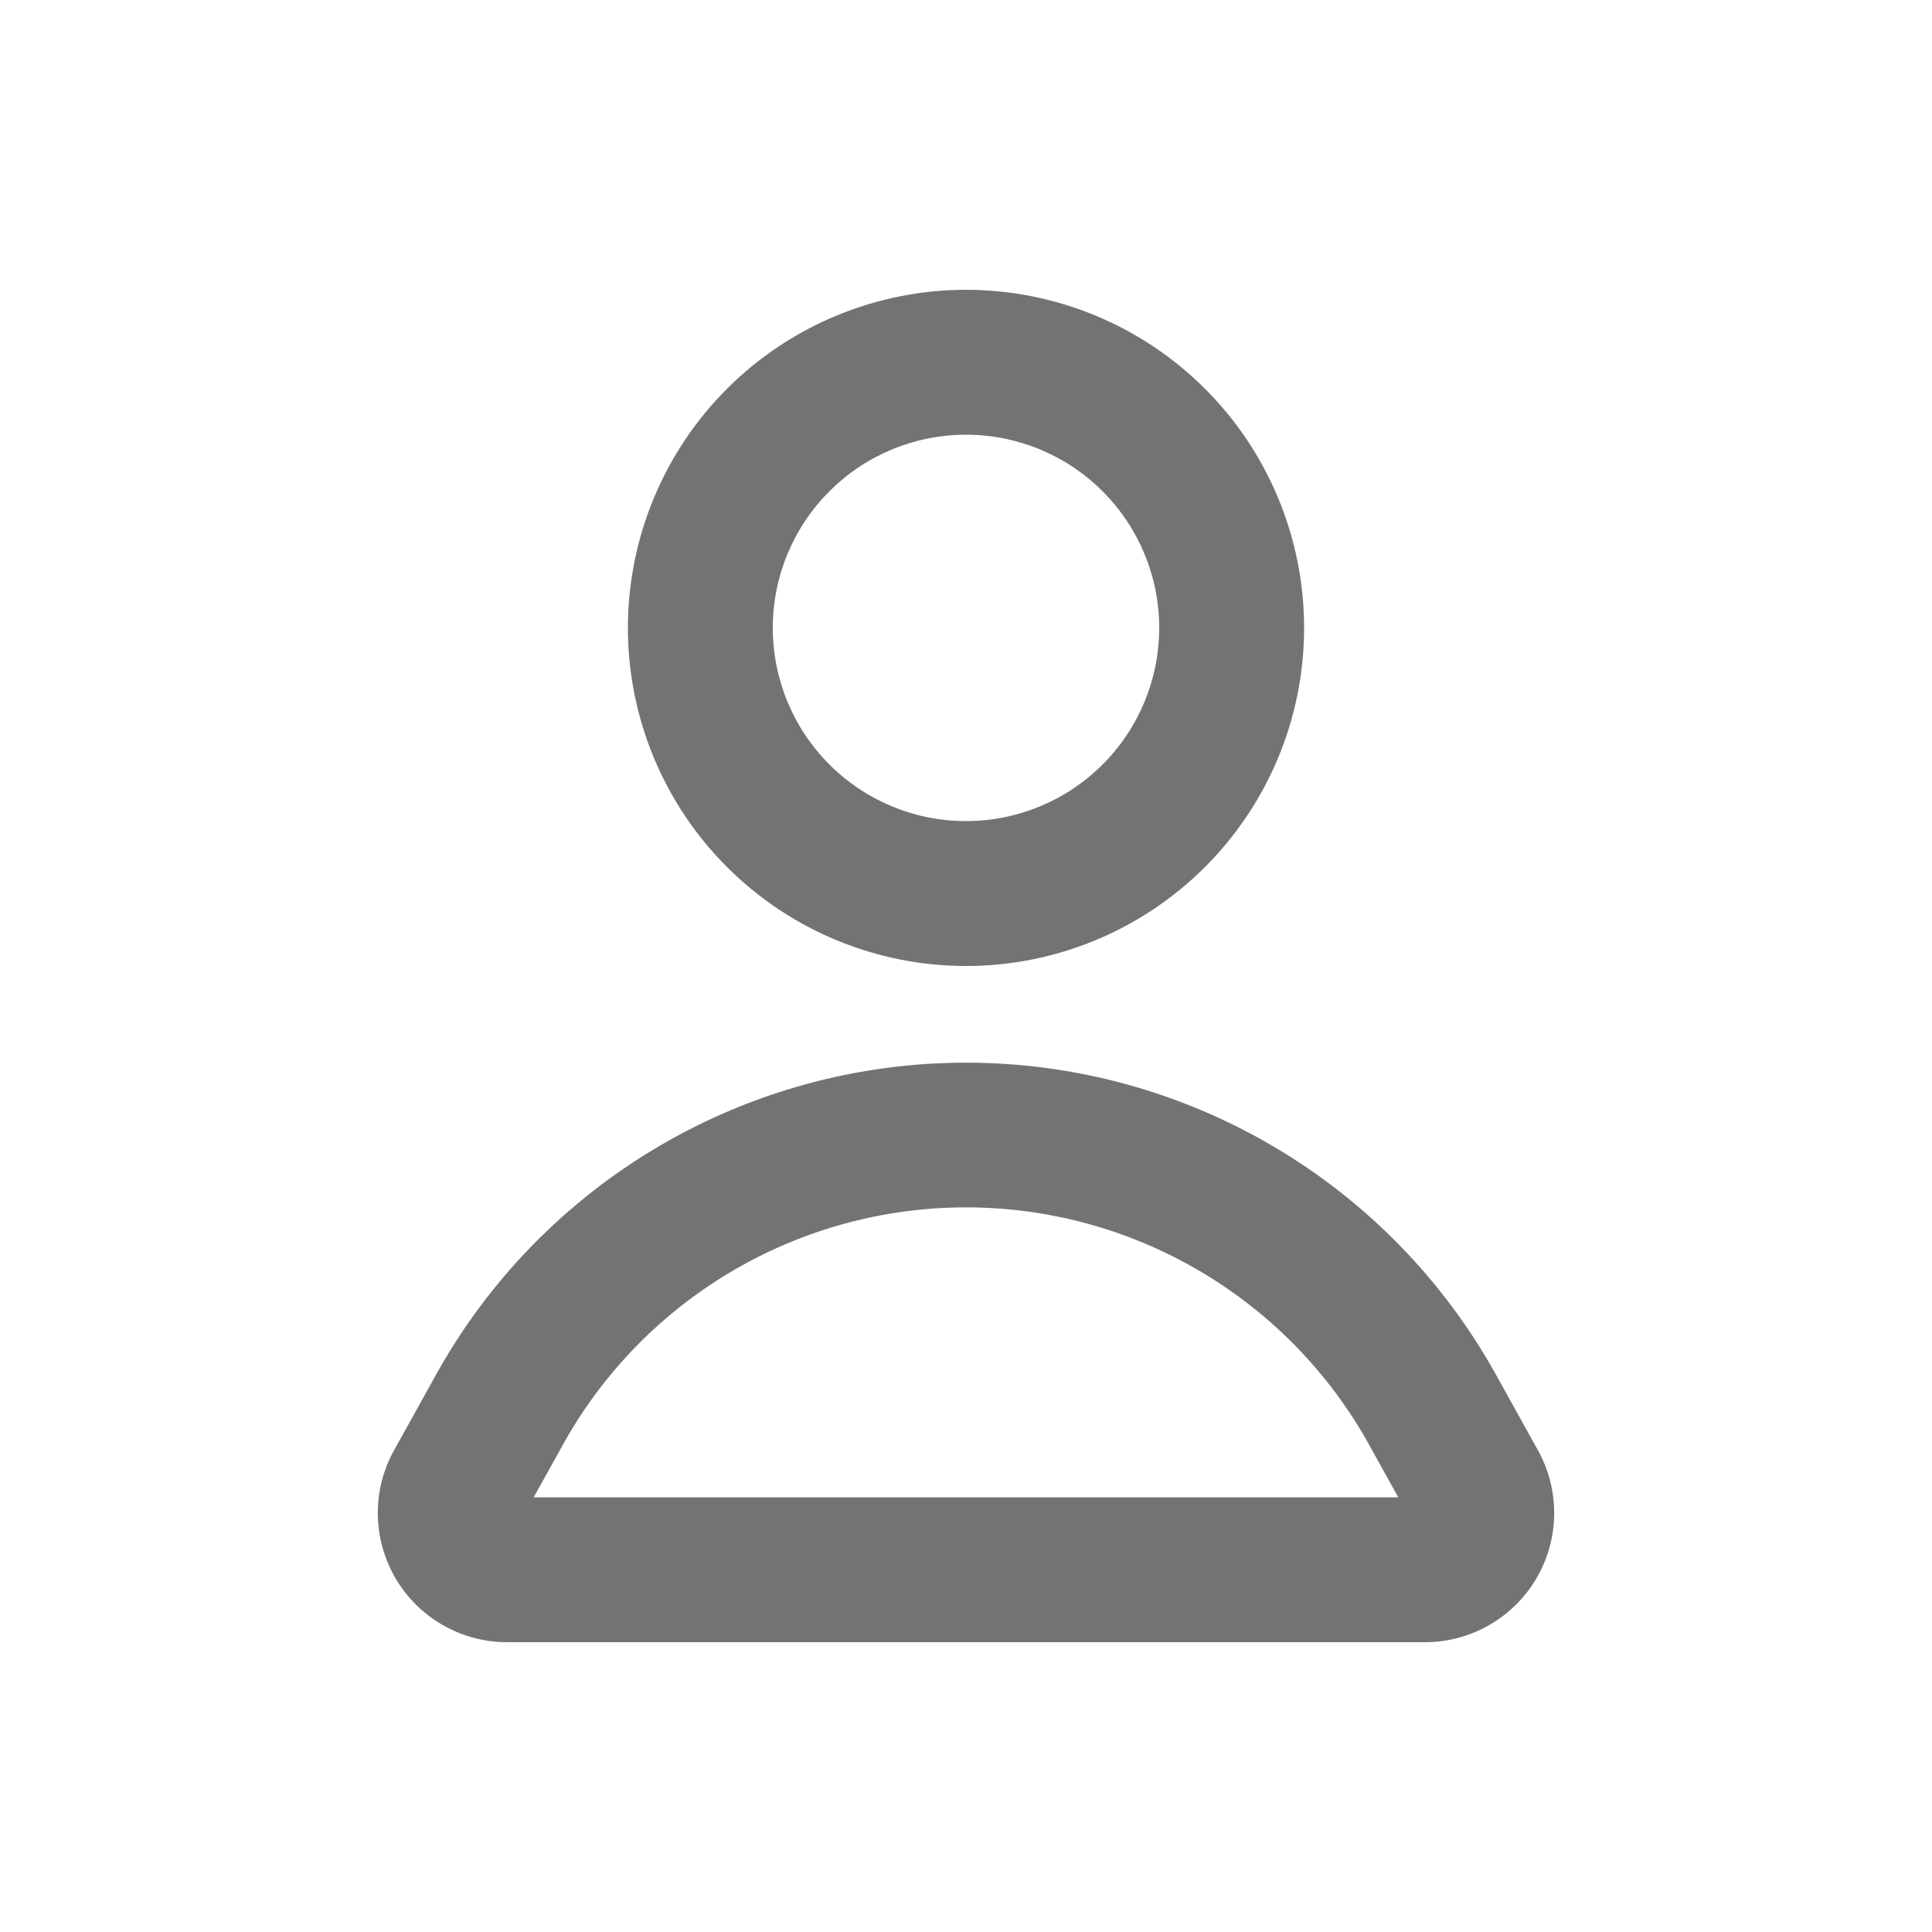
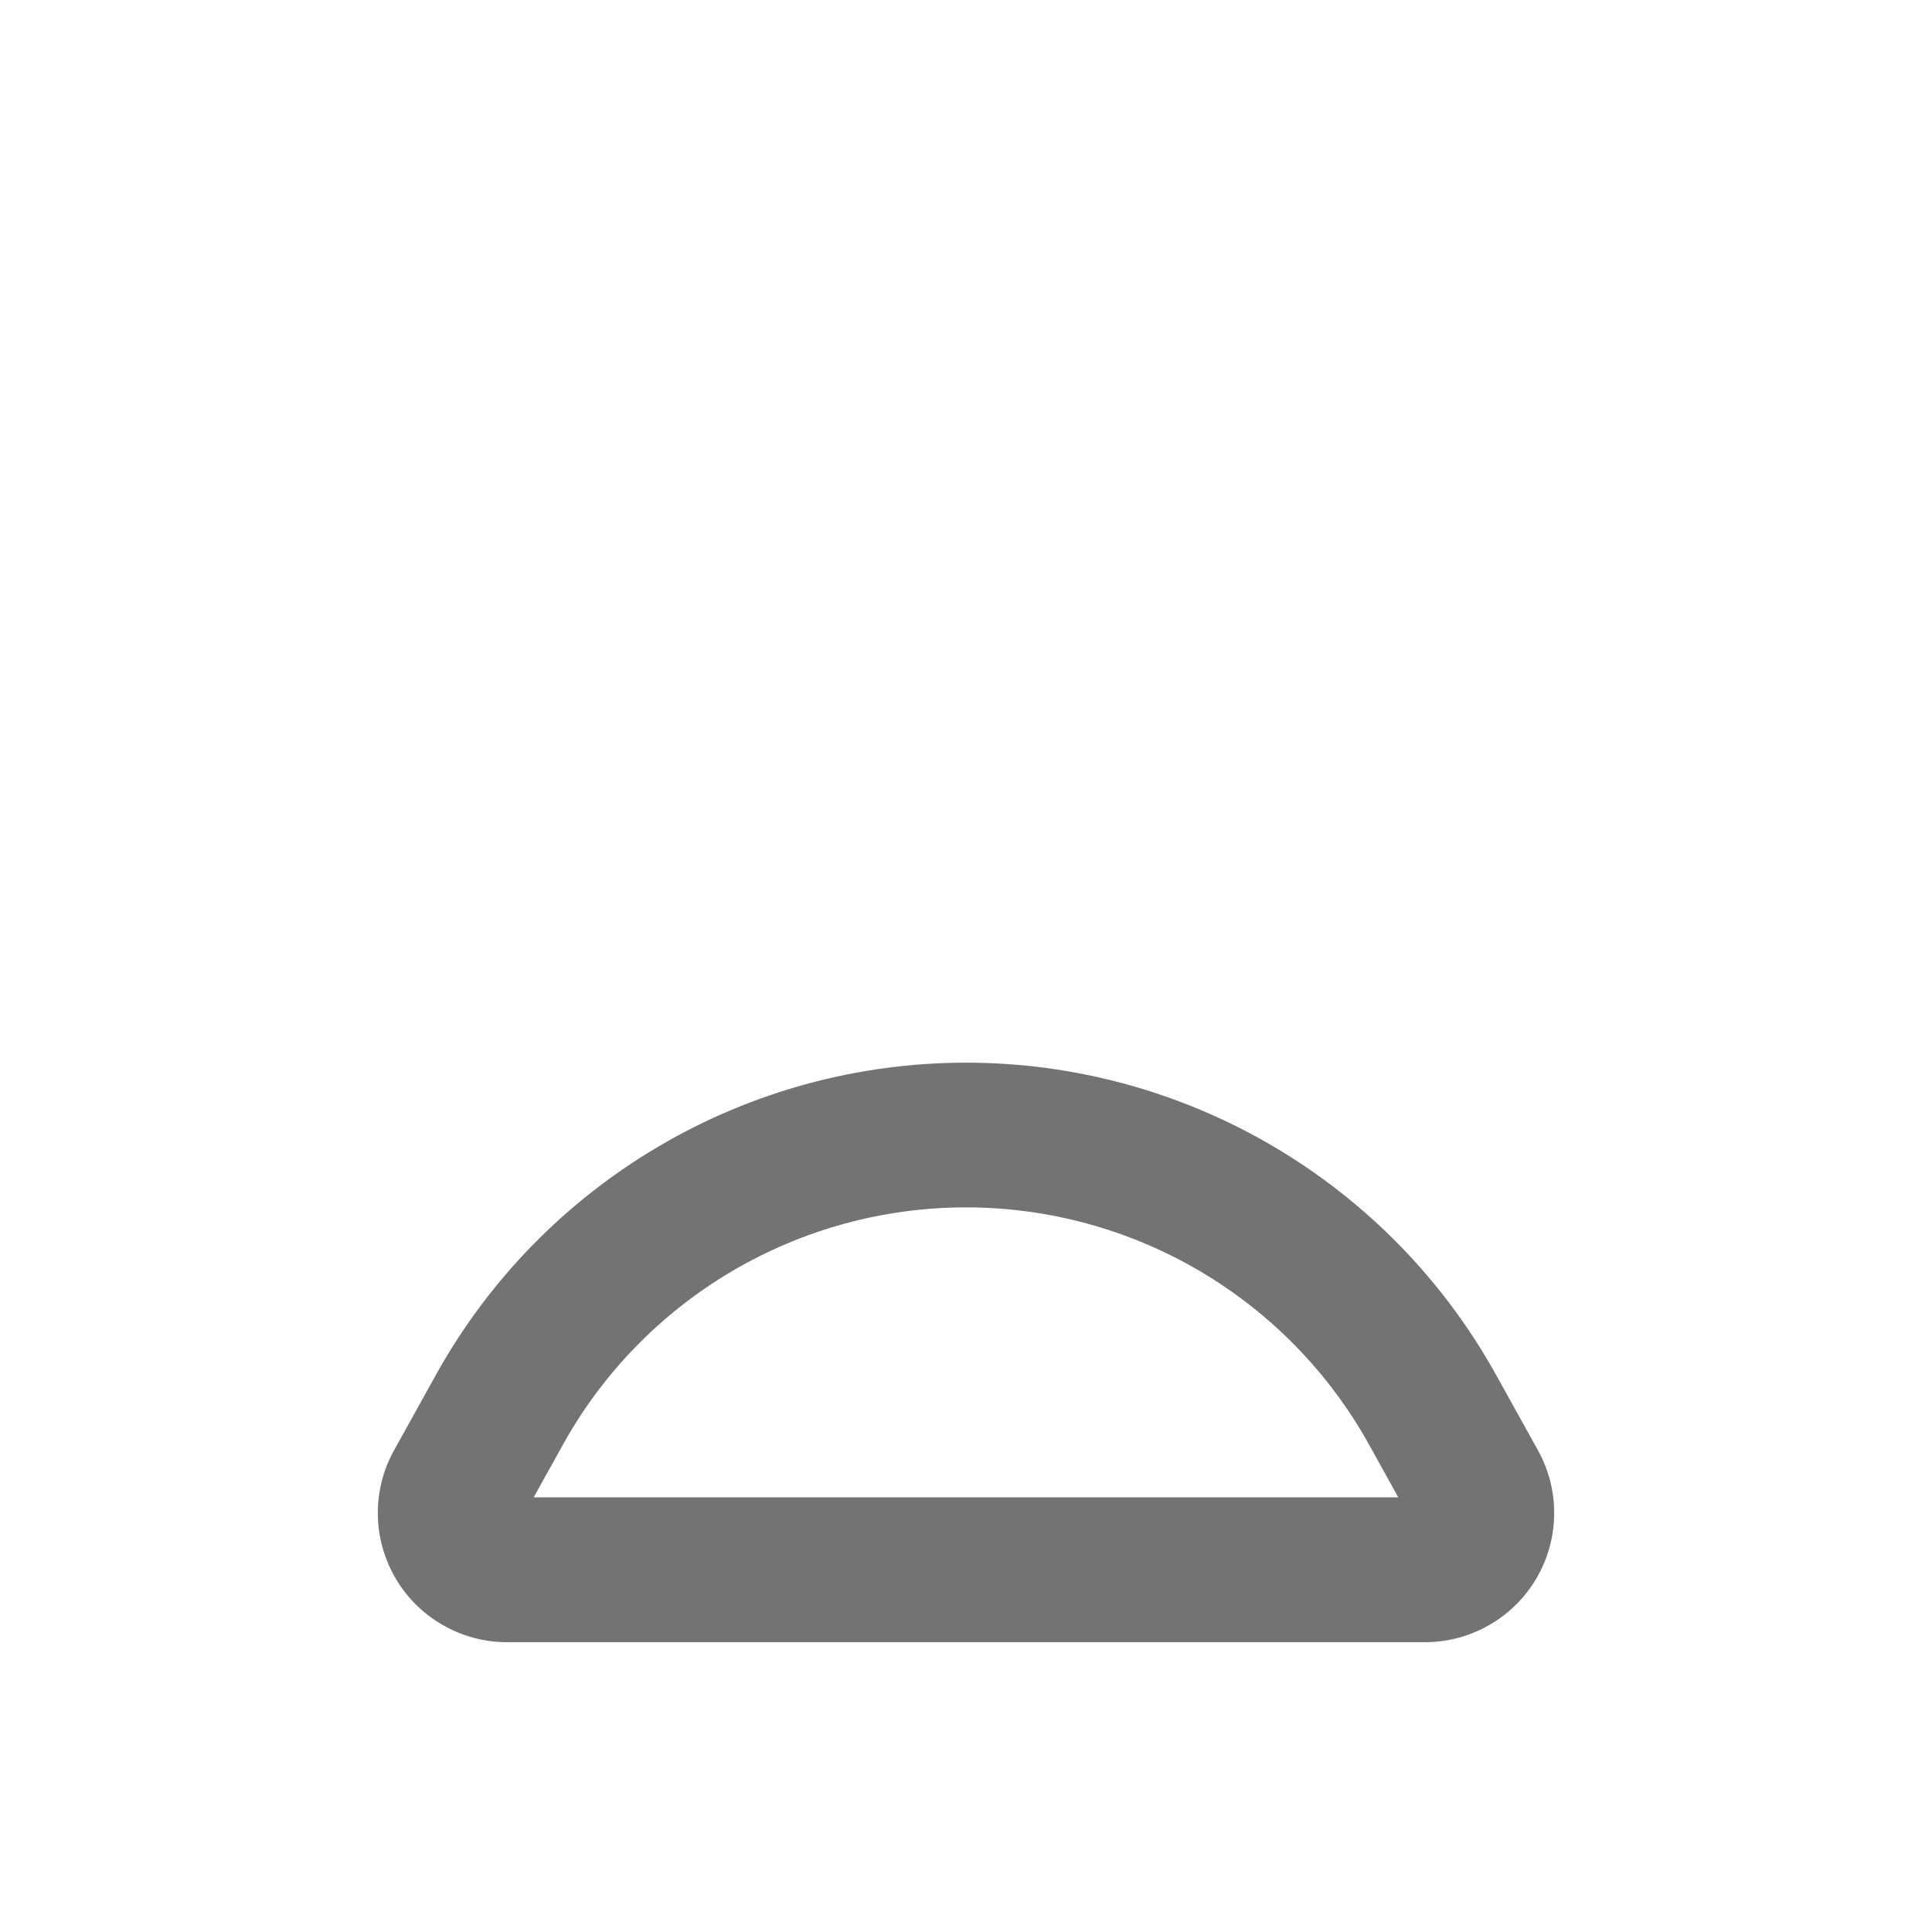
<svg xmlns="http://www.w3.org/2000/svg" fill="none" height="100%" overflow="visible" preserveAspectRatio="none" style="display: block;" viewBox="0 0 30 30" width="100%">
  <g id="PersonIcon 1">
-     <path clip-rule="evenodd" d="M15 4.5C14.311 4.5 13.628 4.636 12.991 4.9C12.354 5.163 11.775 5.55 11.288 6.038C10.8 6.525 10.414 7.104 10.15 7.741C9.886 8.378 9.75 9.061 9.75 9.75C9.75 10.439 9.886 11.122 10.15 11.759C10.414 12.396 10.8 12.975 11.288 13.462C11.775 13.95 12.354 14.336 12.991 14.6C13.628 14.864 14.311 15 15 15C16.392 15 17.728 14.447 18.712 13.462C19.697 12.478 20.25 11.142 20.25 9.75C20.25 8.358 19.697 7.022 18.712 6.038C17.728 5.053 16.392 4.5 15 4.5ZM12 9.75C12 8.954 12.316 8.191 12.879 7.629C13.441 7.066 14.204 6.75 15 6.75C15.796 6.75 16.559 7.066 17.121 7.629C17.684 8.191 18 8.954 18 9.75C18 10.546 17.684 11.309 17.121 11.871C16.559 12.434 15.796 12.75 15 12.75C14.204 12.75 13.441 12.434 12.879 11.871C12.316 11.309 12 10.546 12 9.75Z" fill="black" fill-opacity="0.55" fill-rule="evenodd" id="Vector" />
    <path clip-rule="evenodd" d="M23.226 21.34C22.411 19.874 21.218 18.652 19.772 17.801C18.326 16.95 16.678 16.501 15 16.501C13.322 16.501 11.674 16.95 10.228 17.801C8.782 18.652 7.589 19.874 6.774 21.34L6.119 22.52C5.949 22.825 5.862 23.169 5.867 23.519C5.871 23.868 5.967 24.21 6.144 24.511C6.321 24.812 6.574 25.062 6.878 25.235C7.181 25.409 7.524 25.5 7.873 25.5H22.127C22.476 25.5 22.819 25.409 23.122 25.235C23.426 25.062 23.679 24.812 23.856 24.511C24.033 24.21 24.129 23.868 24.133 23.519C24.138 23.169 24.051 22.825 23.881 22.52L23.226 21.34ZM8.741 22.433C9.36 21.316 10.268 20.386 11.368 19.738C12.469 19.09 13.723 18.748 15 18.748C16.277 18.748 17.531 19.09 18.632 19.738C19.732 20.386 20.64 21.316 21.259 22.433L21.712 23.25H8.287L8.741 22.433Z" fill="black" fill-opacity="0.55" fill-rule="evenodd" id="Vector_2" />
  </g>
</svg>